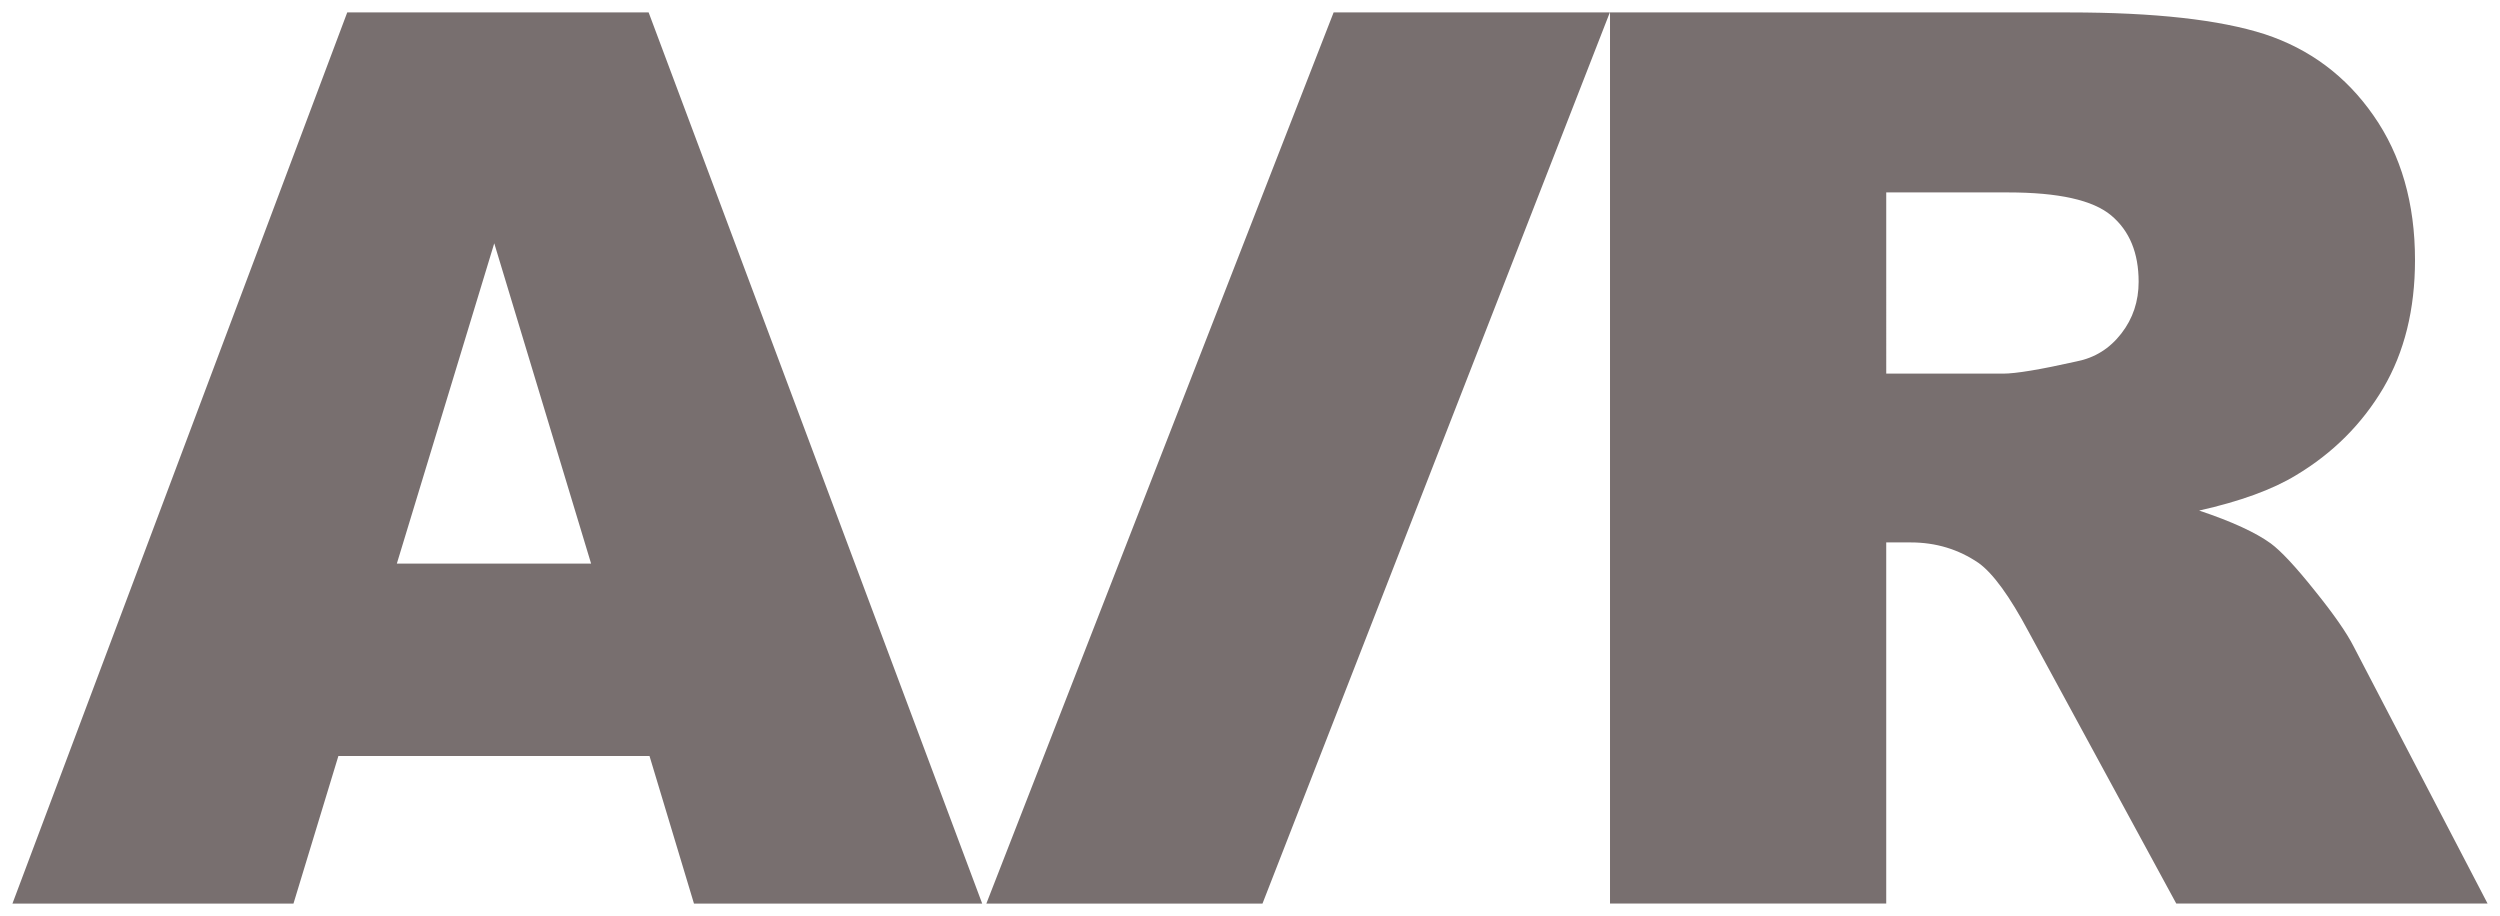
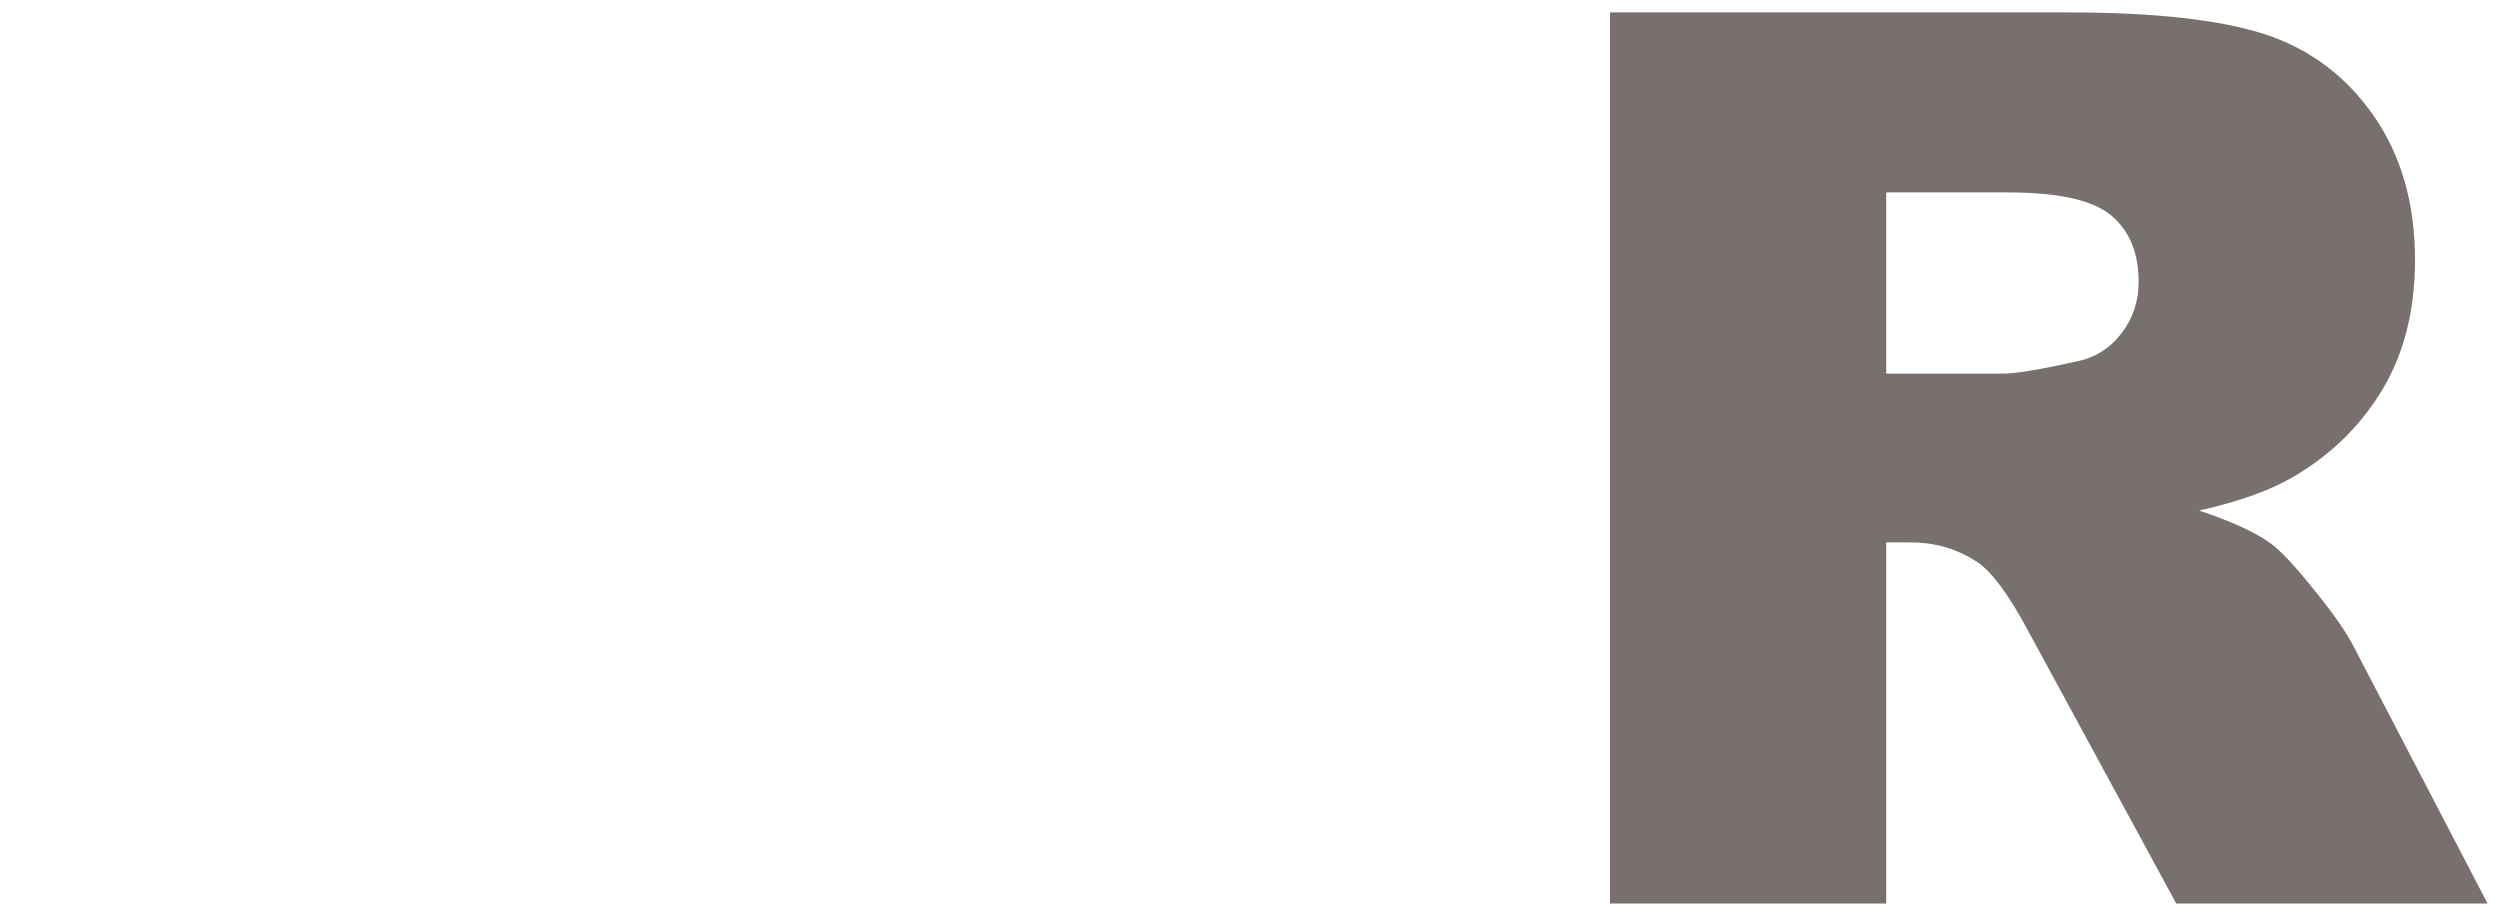
<svg xmlns="http://www.w3.org/2000/svg" version="1.1" id="レイヤー_1" x="0px" y="0px" viewBox="0 0 201.133 73.699" enable-background="new 0 0 201.133 73.699" xml:space="preserve">
  <g>
    <g>
      <g>
-         <path fill="#786F6F" d="M31.924,45.354l7.84-25.779l7.791,25.766H31.924V45.354L31.924,45.354z M55.833,72.699h23.189L52.185,1     H27.936L1,72.699h22.61l3.614-11.876h25.031L55.833,72.699z" />
-         <path fill="#786F6F" d="M107.294,1h22.223L101.57,72.699H79.354L107.294,1z" />
        <path fill="#786F6F" d="M151.753,15.481h9.792c4.065,0,6.838,0.614,8.313,1.856c1.476,1.242,2.202,3.021,2.202,5.335     c0,1.561-0.458,2.957-1.39,4.157c-0.939,1.214-2.139,1.961-3.613,2.25c-2.922,0.657-4.884,0.981-5.907,0.981h-9.396V15.481     L151.753,15.481z M151.753,72.699V43.64h1.973c2.025,0,3.839,0.551,5.455,1.651c1.171,0.839,2.512,2.694,4.022,5.525     l11.884,21.876h25.045l-10.79-20.711c-0.53-1.039-1.56-2.542-3.113-4.461c-1.545-1.94-2.724-3.197-3.536-3.796     c-1.207-0.876-3.126-1.766-5.766-2.647c3.296-0.741,5.9-1.687,7.798-2.844c2.978-1.785,5.314-4.128,7.021-7.015     c1.694-2.887,2.548-6.316,2.548-10.296c0-4.566-1.115-8.447-3.338-11.624c-2.208-3.182-5.145-5.362-8.757-6.549     C178.573,1.585,173.345,1,166.484,1H129.53v71.692h22.215v0.007H151.753L151.753,72.699z" />
      </g>
    </g>
  </g>
</svg>